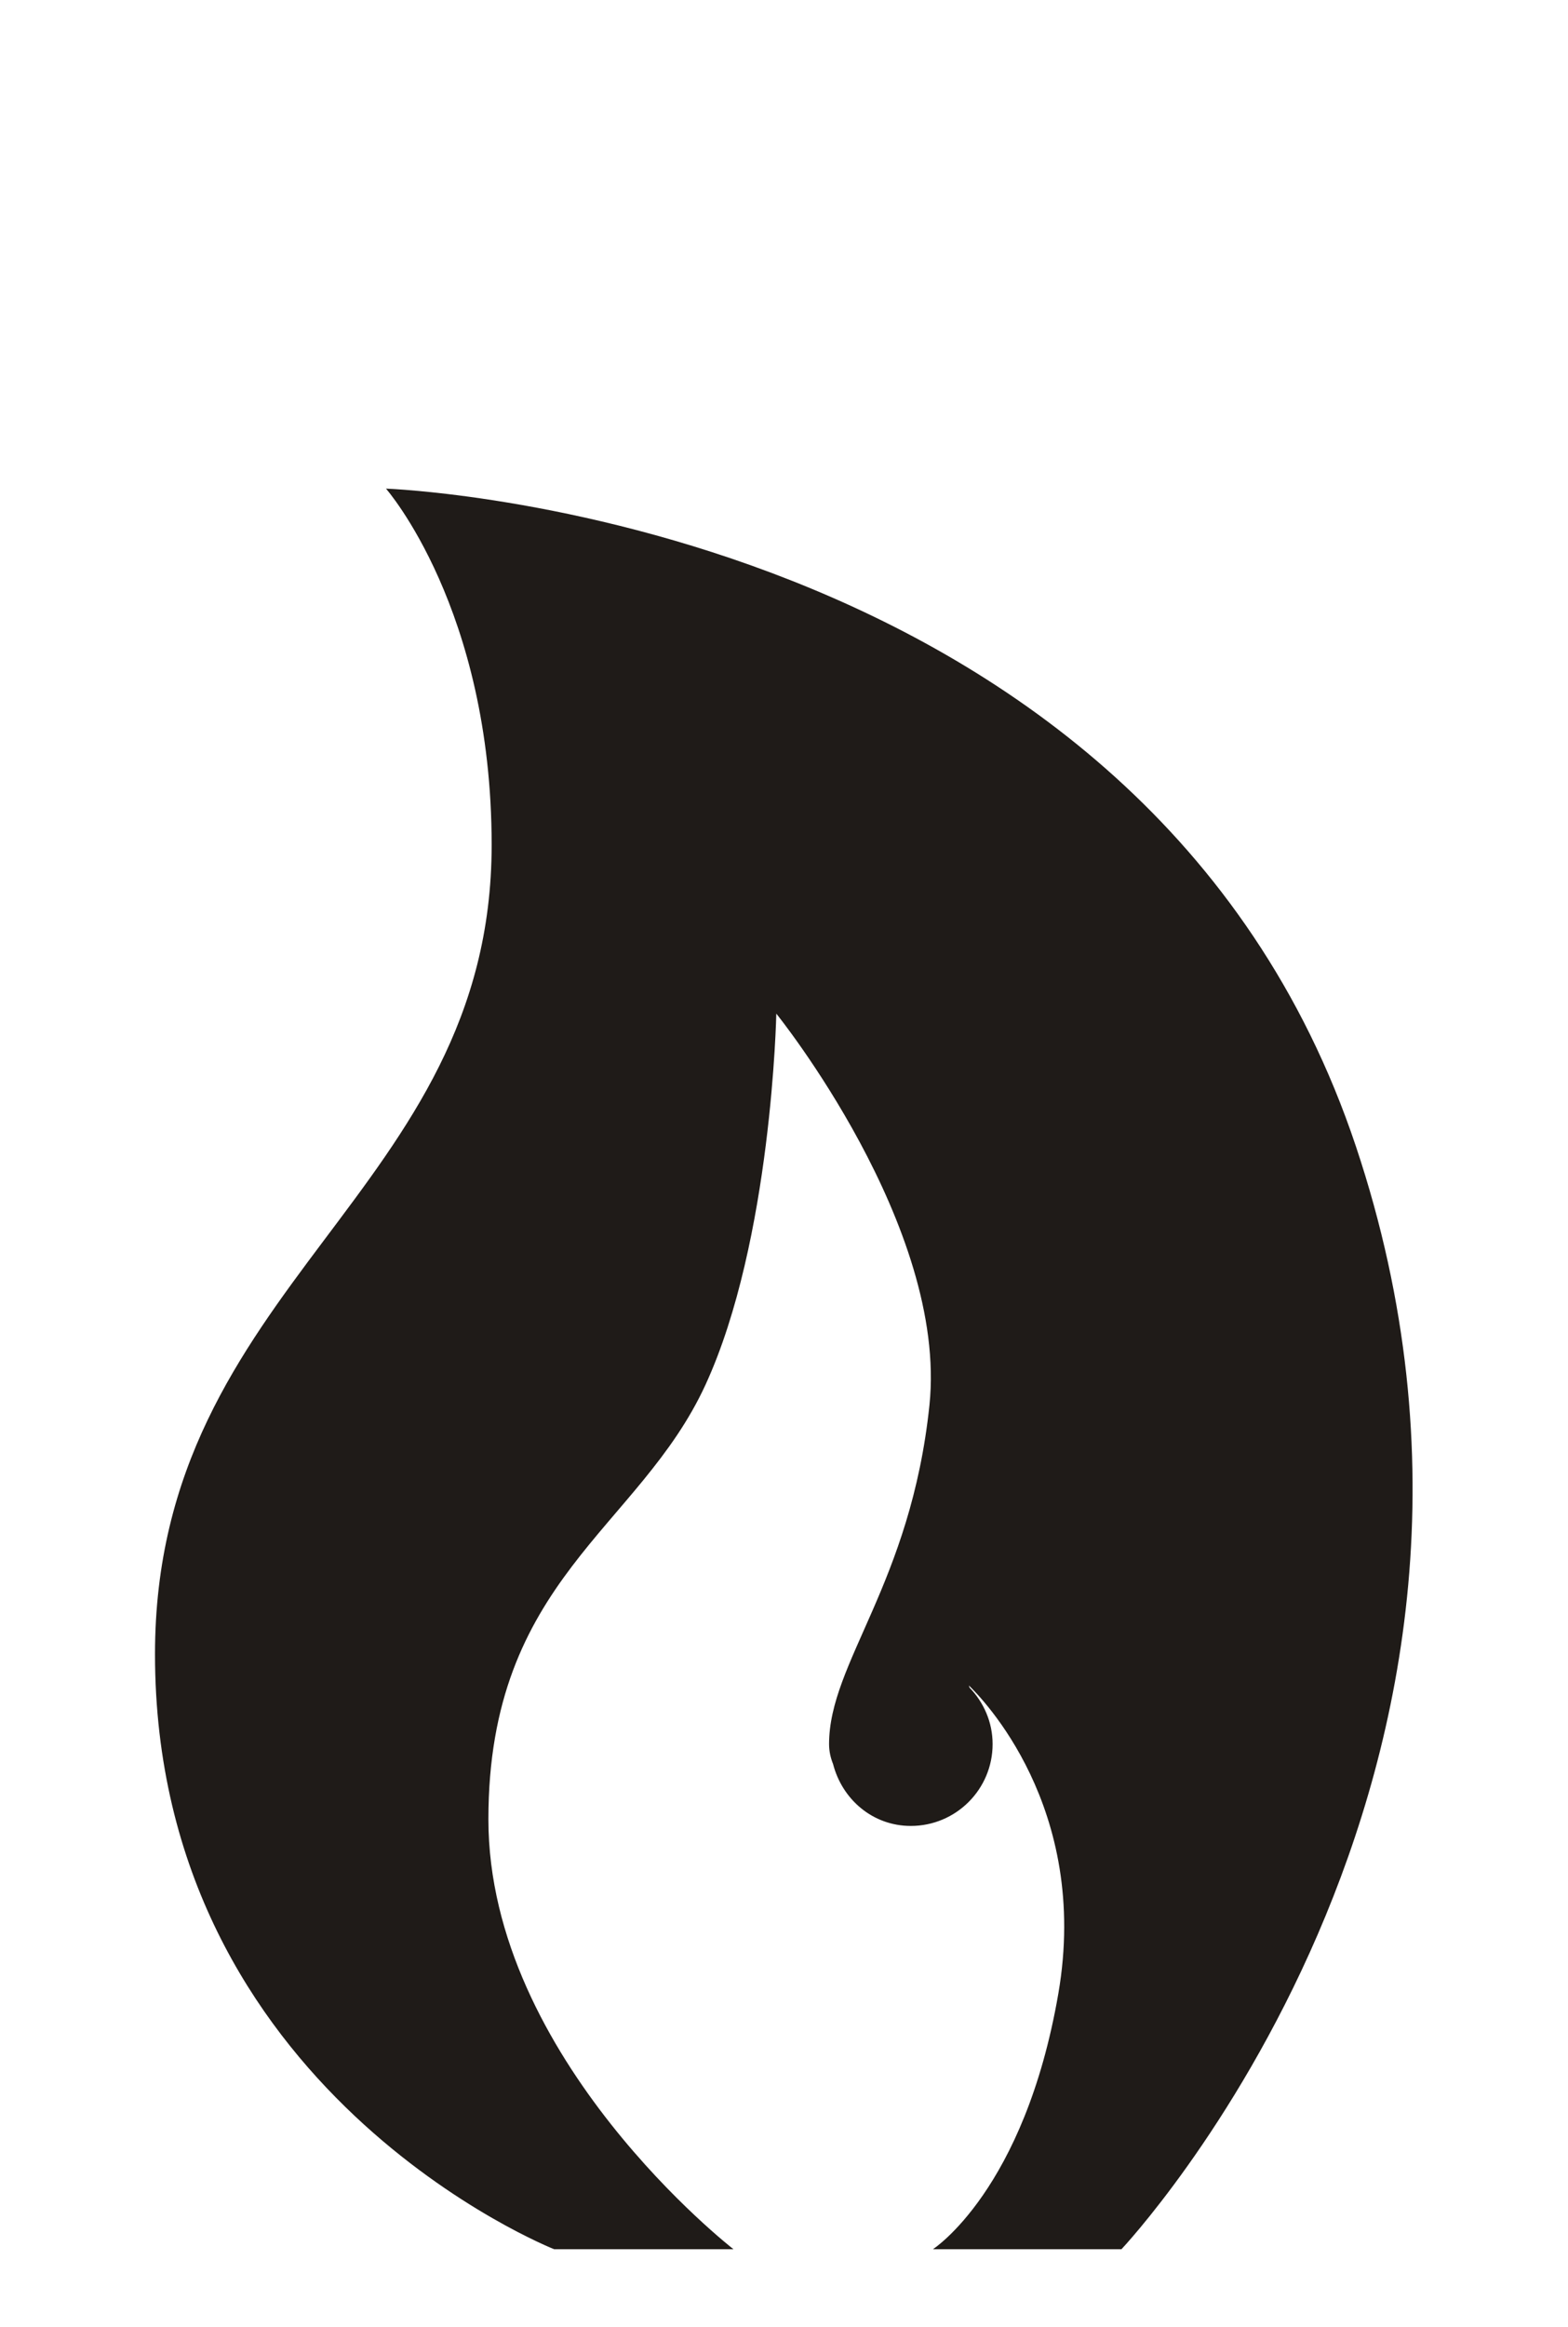
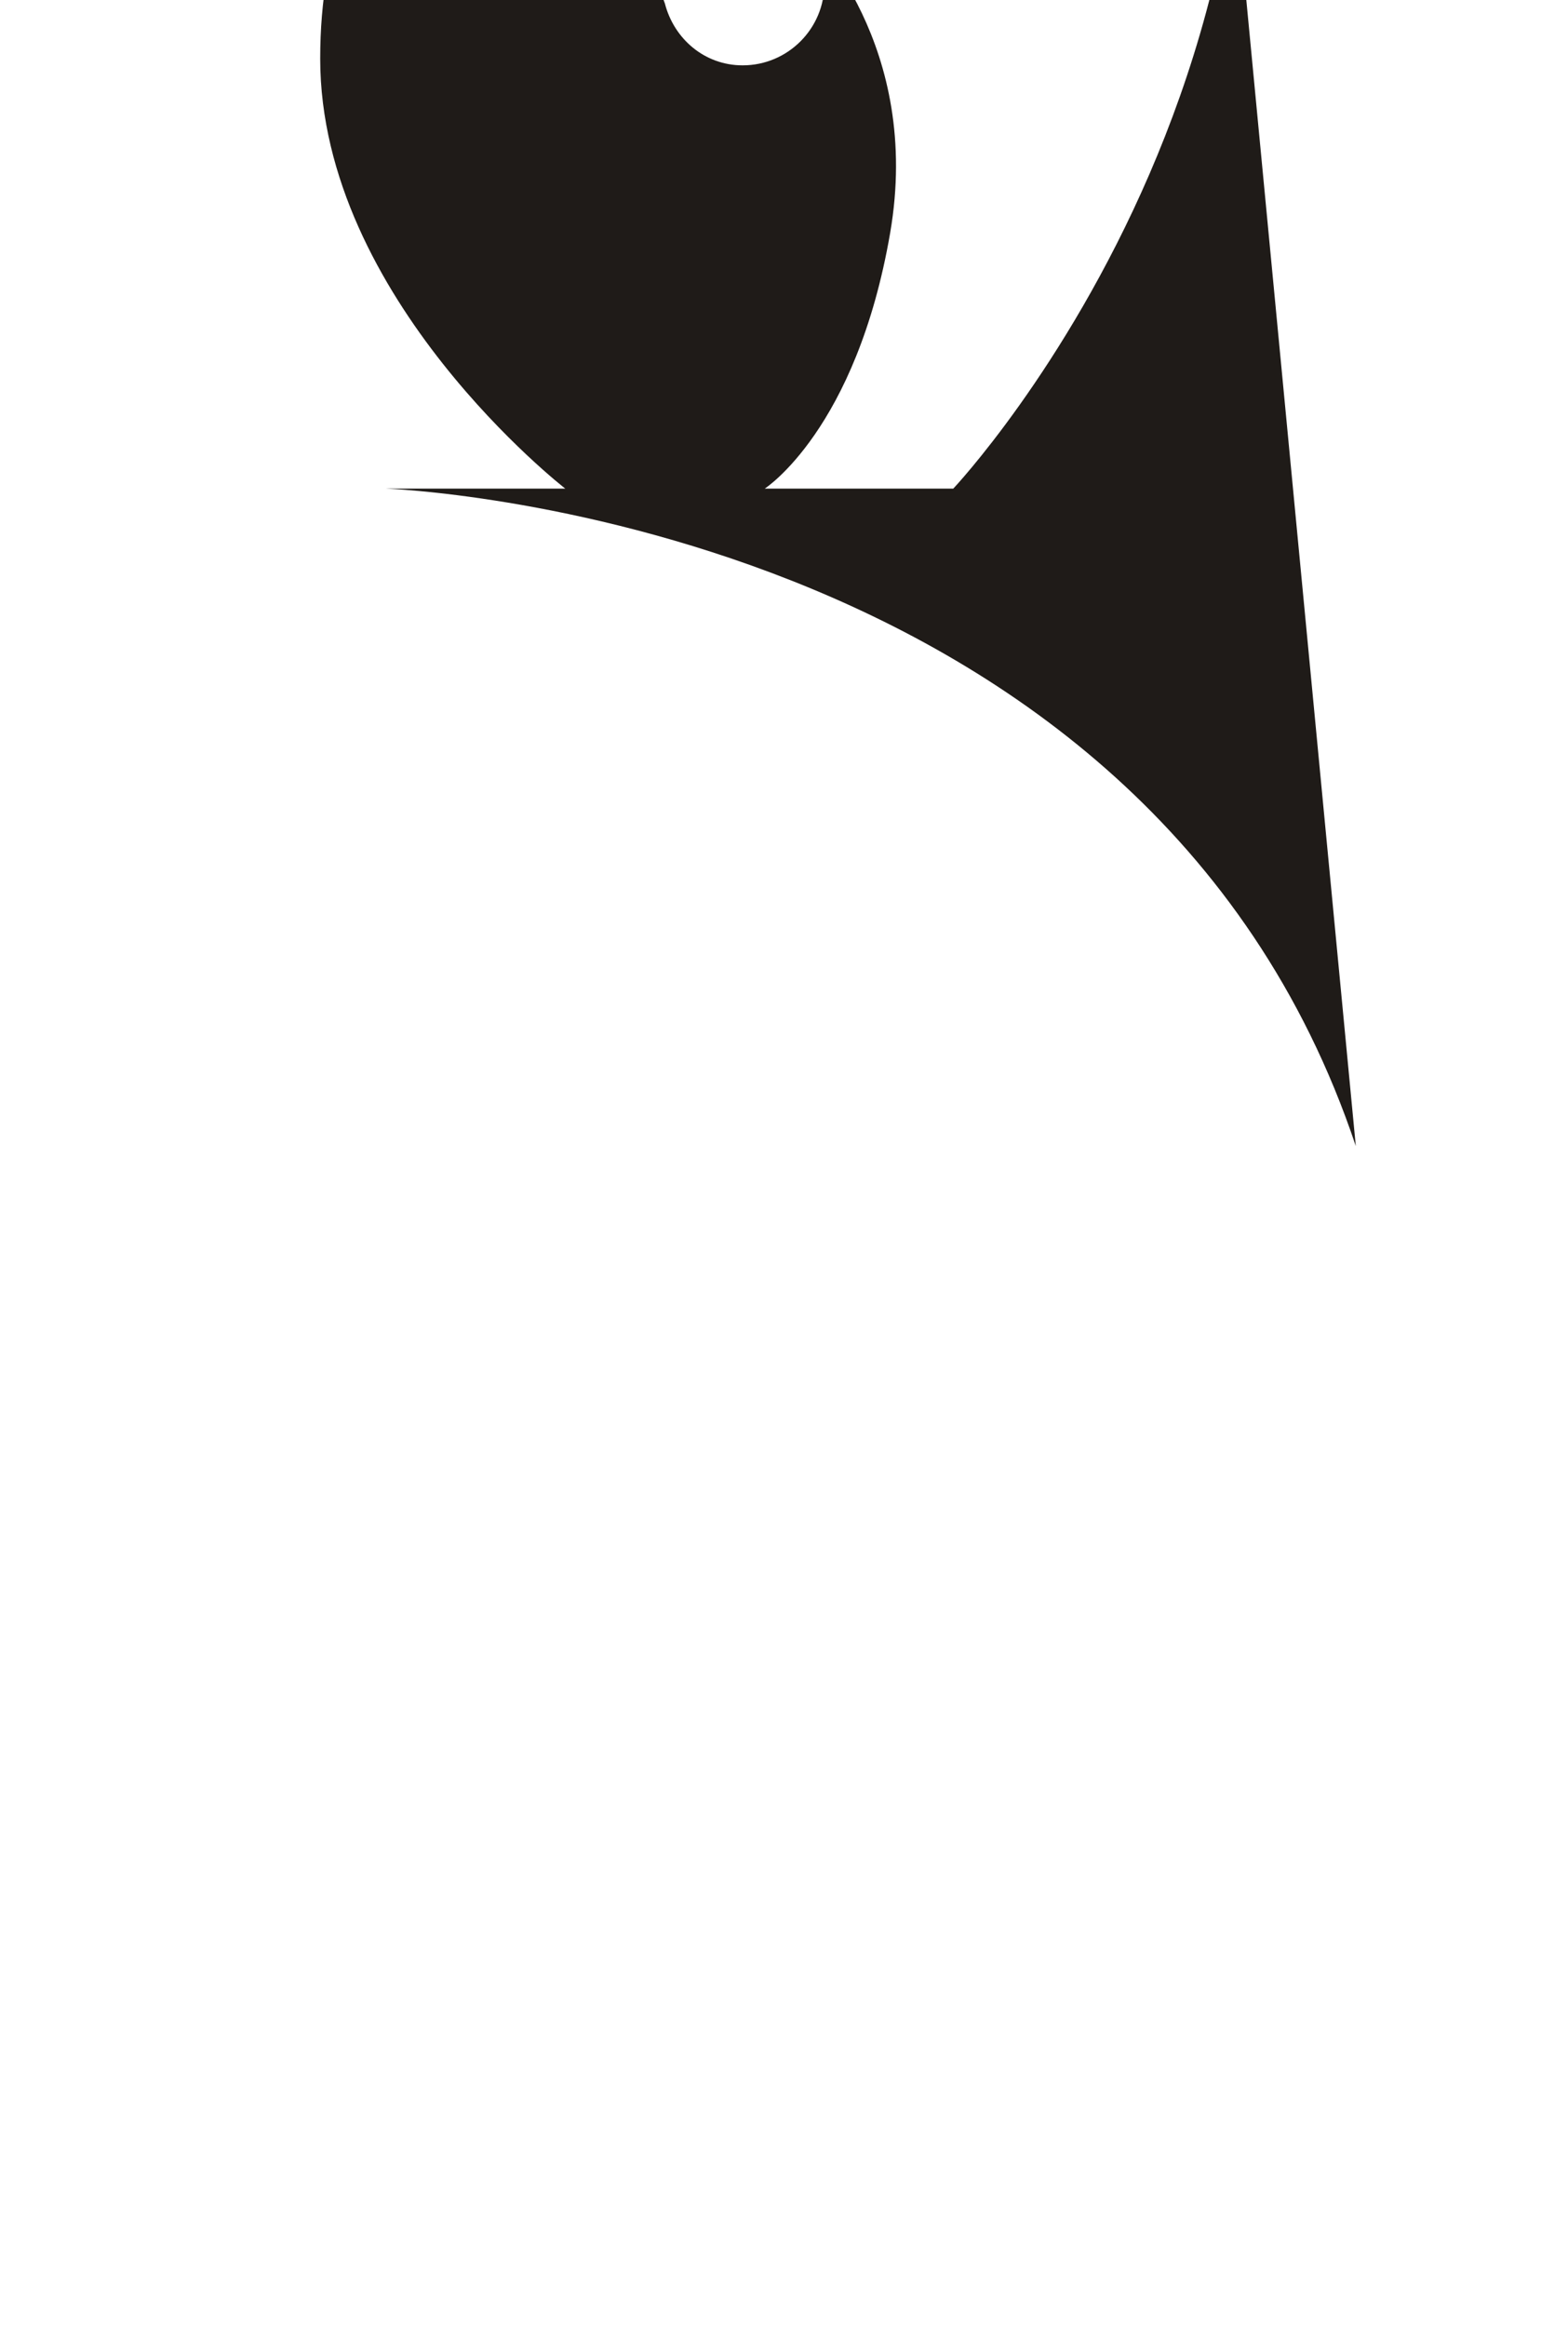
<svg xmlns="http://www.w3.org/2000/svg" viewBox="0 0 38.227 56.693" height="56.693" width="38.227" xml:space="preserve" id="svg2" version="1.1">
  <defs id="defs6" />
  <g transform="matrix(1.333,0,0,-1.333,0,56.693)" id="g10">
    <g transform="scale(0.1)" id="g12">
-       <path id="path14" style="fill:#1f1b18;fill-opacity:1;fill-rule:nonzero;stroke:none" d="M 247.965,215.82 C 209.363,331.168 70.594,335.988 70.594,335.988 c 0,0 19.324,-21.972 19.324,-65.121 0,-63.82 -61.57,-80.004 -61.57,-147.922 0,-80.004 73.007,-108.769 73.007,-108.769 h 32.793 c 0,0 -44.824,34.746 -44.824,78.594 0,43.84 27.567,53.028 39.707,79.418 12.137,26.39 12.949,67.835 12.949,67.835 0,0 31.407,-38.878 28.008,-71.562 -3.41,-32.676 -18.359,-47.059 -18.359,-61.957 0,-1.316 0.281,-2.52 0.73,-3.637 1.661,-6.457 7.246,-11.32 14.219,-11.32 8.262,0 14.961,6.695 14.961,14.957 0,4.019 -1.629,7.629 -4.207,10.316 -0.051,0.172 -0.098,0.289 -0.137,0.399 2.196,-2.098 22.235,-22.254 16.368,-56.305 -6.204,-35.988 -22.942,-46.738 -22.942,-46.738 h 34.484 c 0,0 81.465,86.293 42.86,201.644" />
+       <path id="path14" style="fill:#1f1b18;fill-opacity:1;fill-rule:nonzero;stroke:none" d="M 247.965,215.82 C 209.363,331.168 70.594,335.988 70.594,335.988 h 32.793 c 0,0 -44.824,34.746 -44.824,78.594 0,43.84 27.567,53.028 39.707,79.418 12.137,26.39 12.949,67.835 12.949,67.835 0,0 31.407,-38.878 28.008,-71.562 -3.41,-32.676 -18.359,-47.059 -18.359,-61.957 0,-1.316 0.281,-2.52 0.73,-3.637 1.661,-6.457 7.246,-11.32 14.219,-11.32 8.262,0 14.961,6.695 14.961,14.957 0,4.019 -1.629,7.629 -4.207,10.316 -0.051,0.172 -0.098,0.289 -0.137,0.399 2.196,-2.098 22.235,-22.254 16.368,-56.305 -6.204,-35.988 -22.942,-46.738 -22.942,-46.738 h 34.484 c 0,0 81.465,86.293 42.86,201.644" />
    </g>
  </g>
</svg>